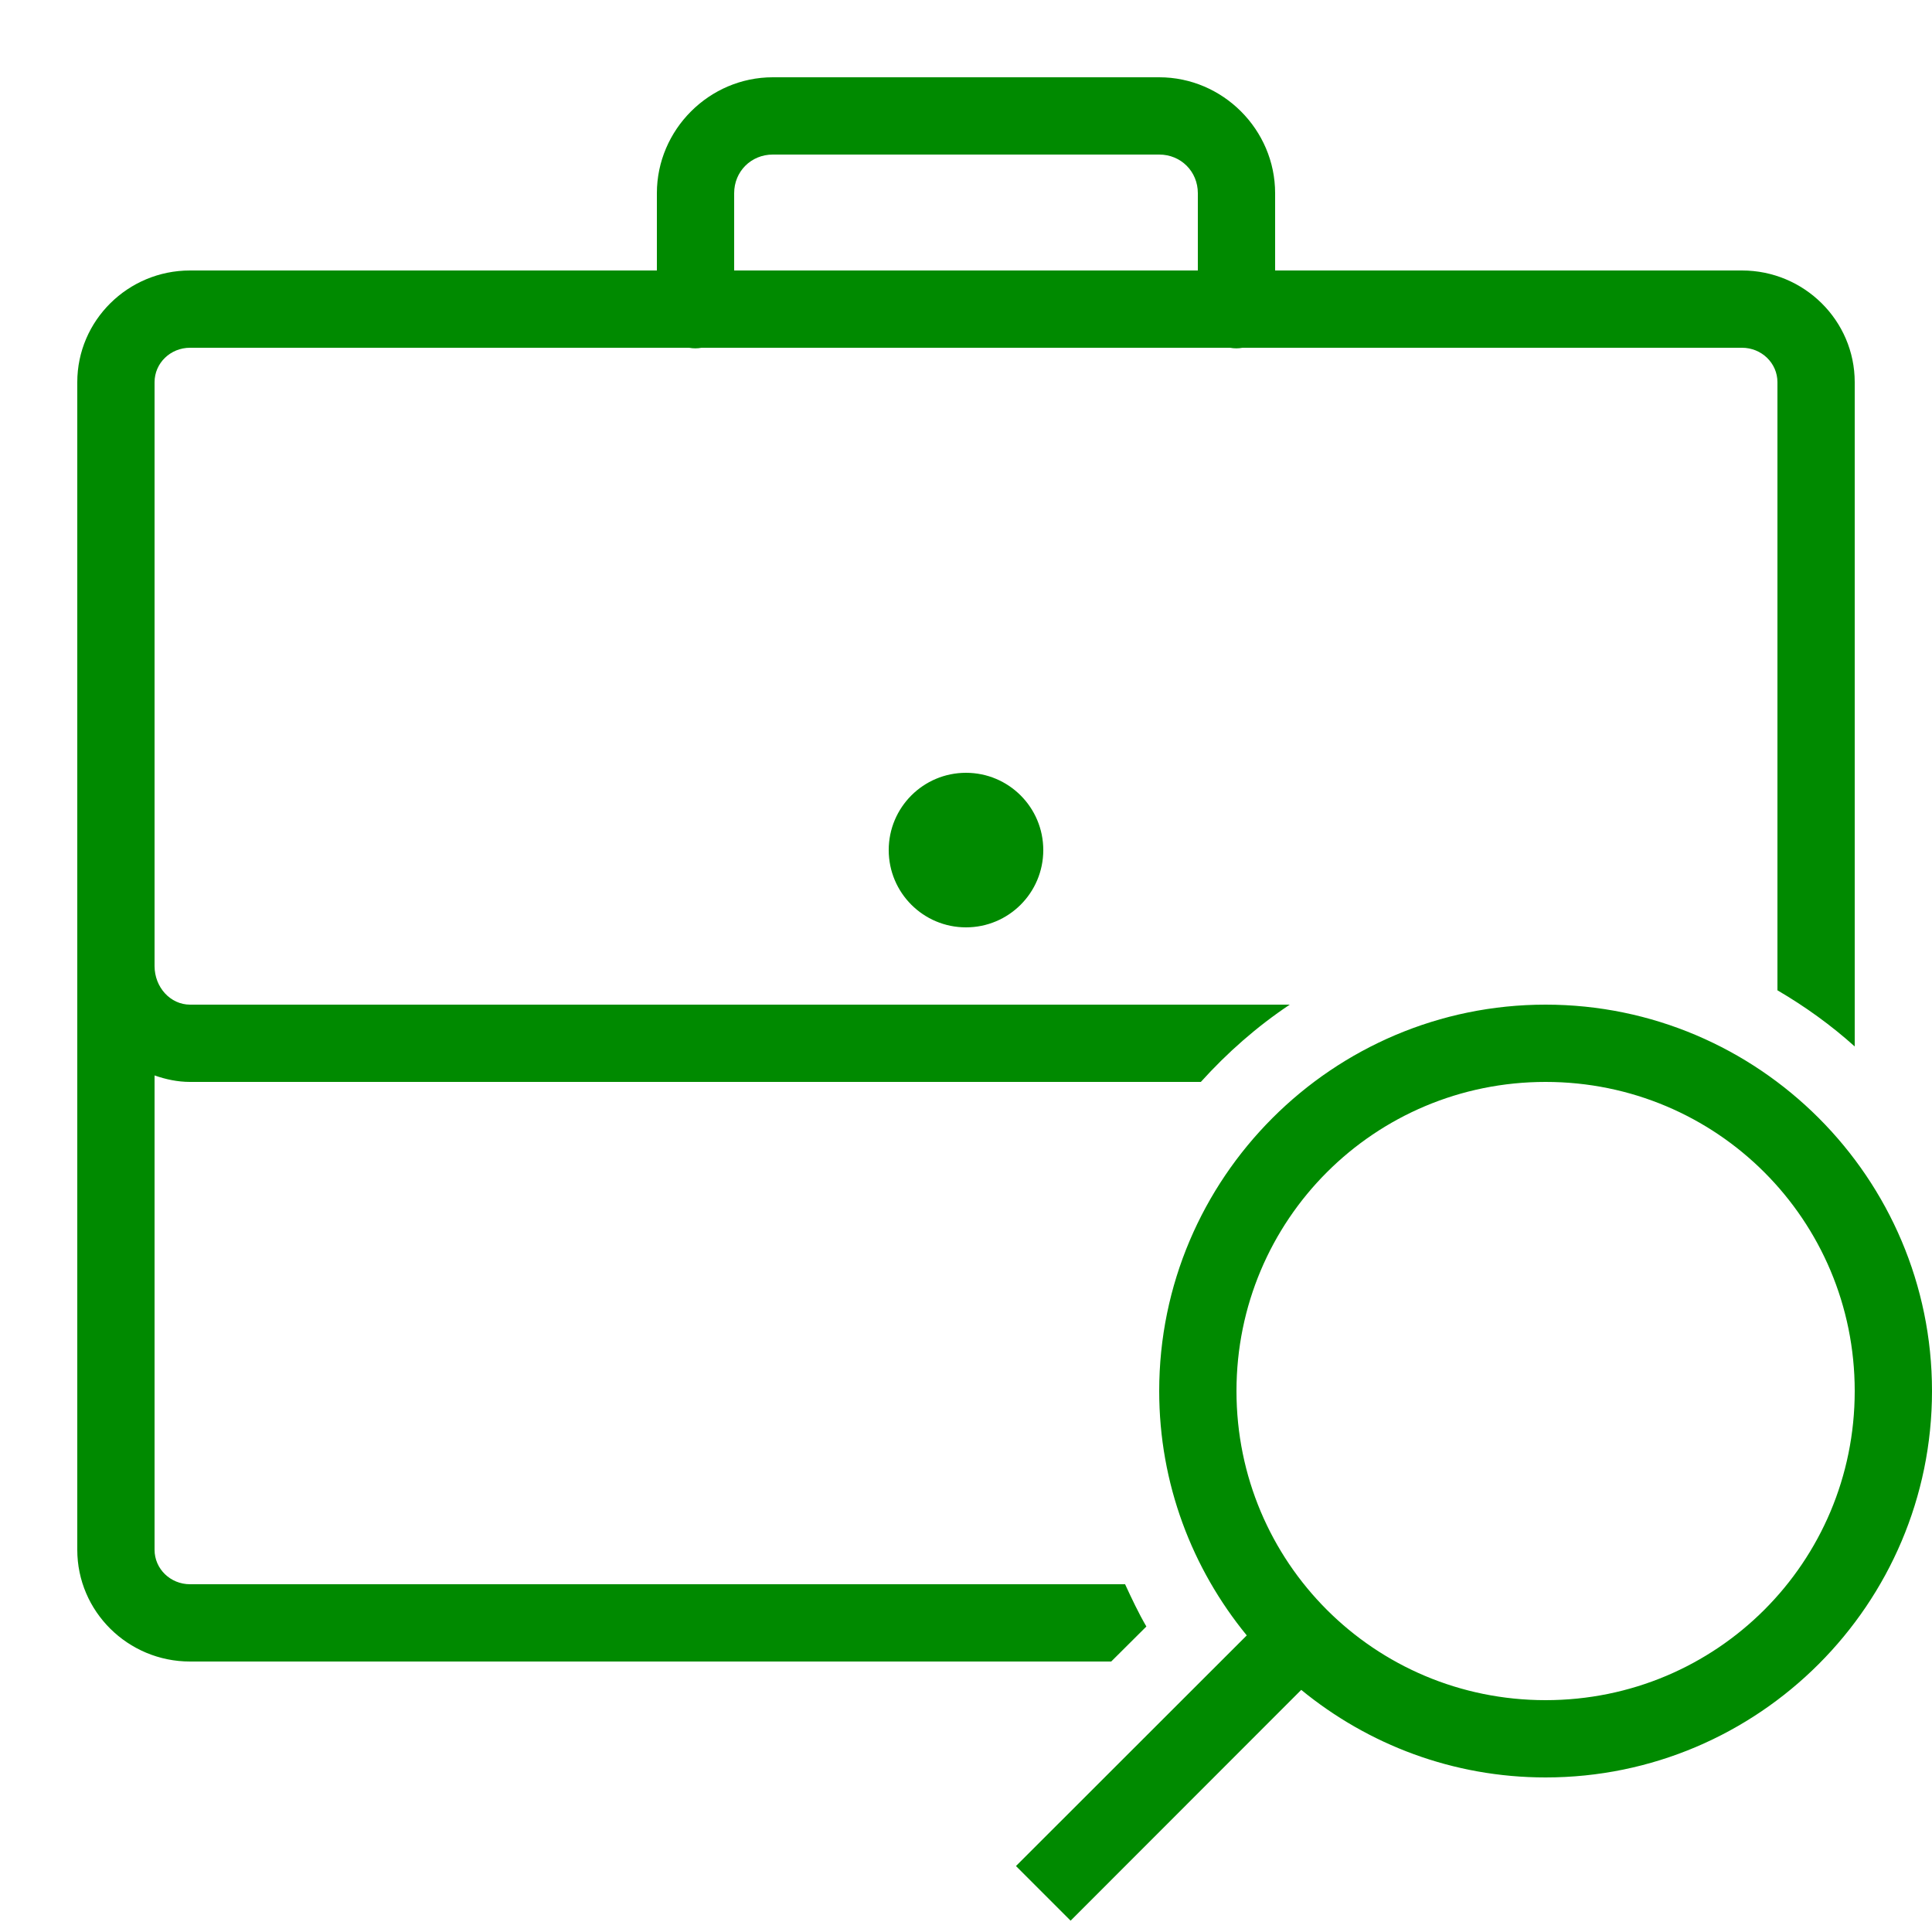
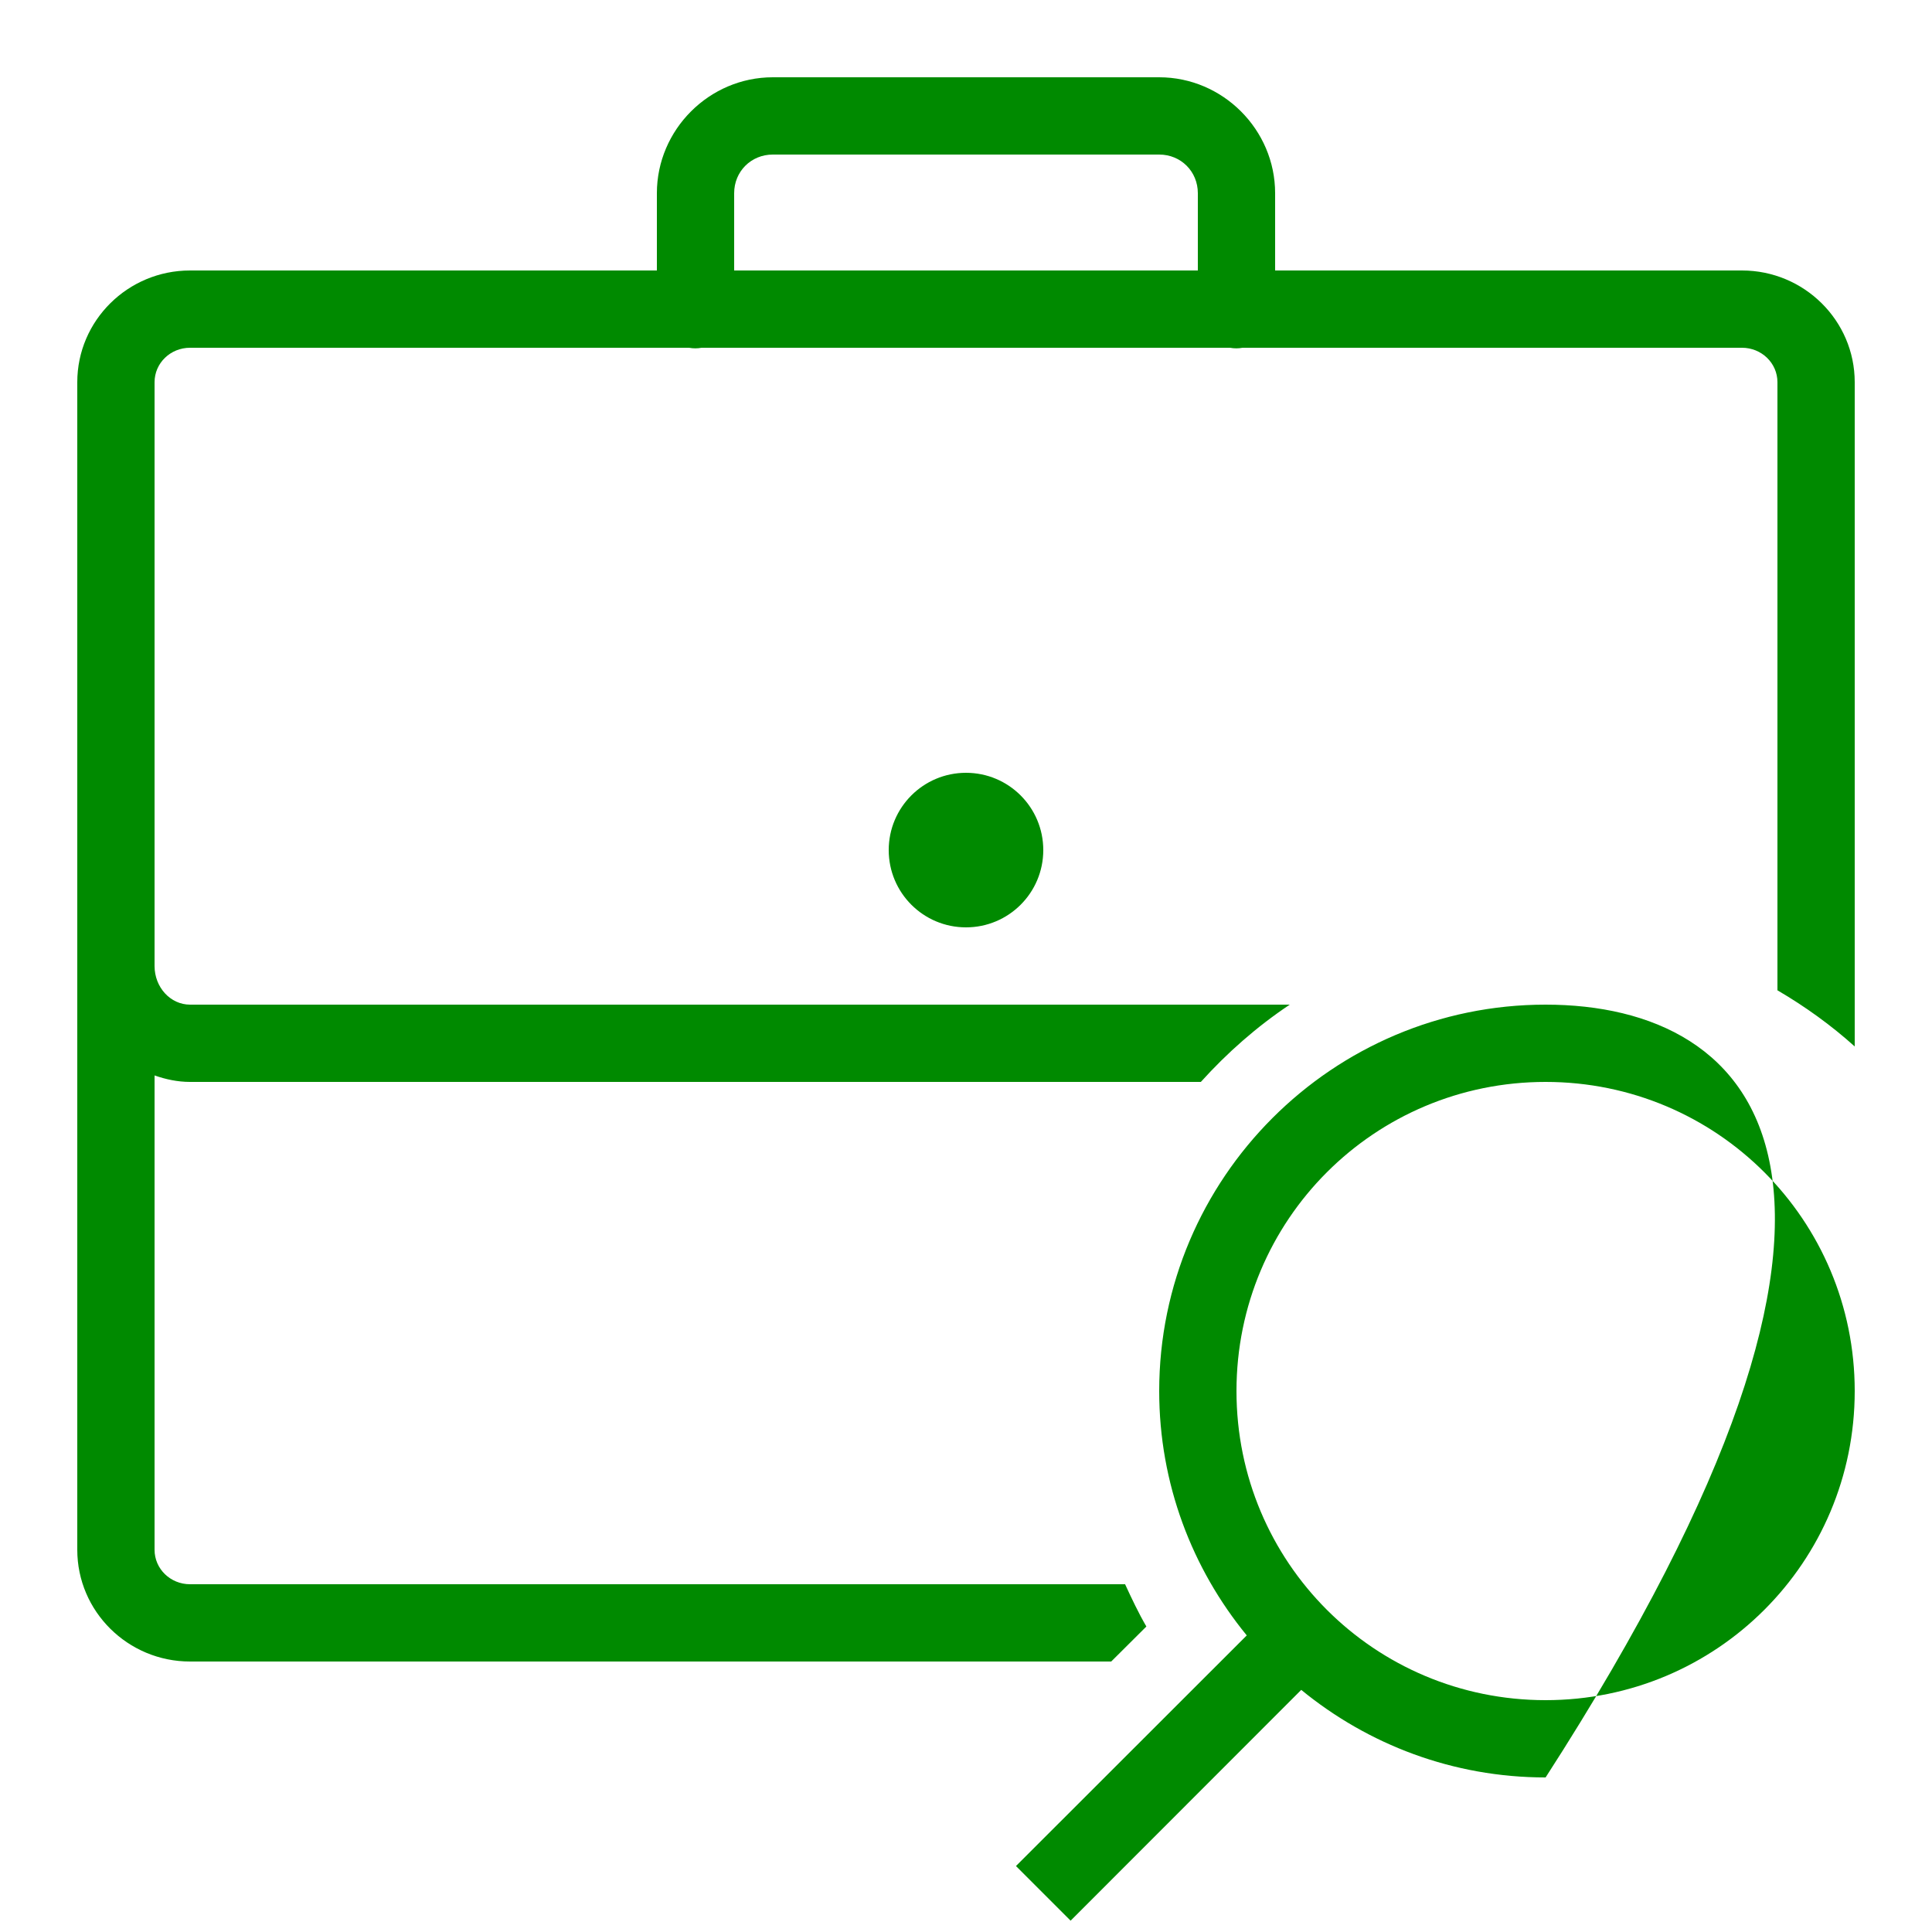
<svg xmlns="http://www.w3.org/2000/svg" fill="#008a00" viewBox="0 0 50 50" width="100px" height="100px">
-   <path d="M 20 2 C 18.355 2 17 3.355 17 5 L 17 7 L 4.918 7 C 3.309 7 2 8.297 2 9.891 L 2 40.109 C 2 41.703 3.309 43 4.918 43 L 28.758 43 L 29.668 42.094 C 29.461 41.738 29.289 41.371 29.117 41 L 4.918 41 C 4.41 41 4 40.602 4 40.109 L 4 27.832 C 4.289 27.934 4.598 28 4.918 28 L 31.078 28 C 31.762 27.242 32.531 26.566 33.379 26 L 4.918 26 C 4.41 26 4 25.551 4 25 L 4 9.891 C 4 9.398 4.41 9 4.918 9 L 17.832 9 C 17.941 9.02 18.051 9.02 18.156 9 L 31.832 9 C 31.941 9.02 32.051 9.02 32.156 9 L 45.082 9 C 45.59 9 46 9.398 46 9.891 L 46 25.629 C 46.715 26.047 47.387 26.531 48 27.082 L 48 9.891 C 48 8.297 46.691 7 45.082 7 L 33 7 L 33 5 C 33 3.355 31.645 2 30 2 Z M 20 4 L 30 4 C 30.562 4 31 4.438 31 5 L 31 7 L 19 7 L 19 5 C 19 4.438 19.438 4 20 4 Z M 25 20 C 23.895 20 23 20.895 23 22 C 23 23.105 23.895 24 25 24 C 26.105 24 27 23.105 27 22 C 27 20.895 26.105 20 25 20 Z M 40 26 C 34.488 26 30 30.488 30 36 C 30 38.398 30.852 40.598 32.266 42.324 L 26.293 48.293 L 27.707 49.707 L 33.676 43.734 C 35.402 45.148 37.602 46 40 46 C 45.512 46 50 41.512 50 36 C 50 30.488 45.512 26 40 26 Z M 40 28 C 44.43 28 48 31.57 48 36 C 48 40.43 44.43 44 40 44 C 35.57 44 32 40.43 32 36 C 32 31.57 35.57 28 40 28 Z" />
+   <path d="M 20 2 C 18.355 2 17 3.355 17 5 L 17 7 L 4.918 7 C 3.309 7 2 8.297 2 9.891 L 2 40.109 C 2 41.703 3.309 43 4.918 43 L 28.758 43 L 29.668 42.094 C 29.461 41.738 29.289 41.371 29.117 41 L 4.918 41 C 4.41 41 4 40.602 4 40.109 L 4 27.832 C 4.289 27.934 4.598 28 4.918 28 L 31.078 28 C 31.762 27.242 32.531 26.566 33.379 26 L 4.918 26 C 4.41 26 4 25.551 4 25 L 4 9.891 C 4 9.398 4.41 9 4.918 9 L 17.832 9 C 17.941 9.02 18.051 9.02 18.156 9 L 31.832 9 C 31.941 9.02 32.051 9.02 32.156 9 L 45.082 9 C 45.59 9 46 9.398 46 9.891 L 46 25.629 C 46.715 26.047 47.387 26.531 48 27.082 L 48 9.891 C 48 8.297 46.691 7 45.082 7 L 33 7 L 33 5 C 33 3.355 31.645 2 30 2 Z M 20 4 L 30 4 C 30.562 4 31 4.438 31 5 L 31 7 L 19 7 L 19 5 C 19 4.438 19.438 4 20 4 Z M 25 20 C 23.895 20 23 20.895 23 22 C 23 23.105 23.895 24 25 24 C 26.105 24 27 23.105 27 22 C 27 20.895 26.105 20 25 20 Z M 40 26 C 34.488 26 30 30.488 30 36 C 30 38.398 30.852 40.598 32.266 42.324 L 26.293 48.293 L 27.707 49.707 L 33.676 43.734 C 35.402 45.148 37.602 46 40 46 C 50 30.488 45.512 26 40 26 Z M 40 28 C 44.43 28 48 31.57 48 36 C 48 40.43 44.43 44 40 44 C 35.57 44 32 40.43 32 36 C 32 31.57 35.57 28 40 28 Z" />
</svg>